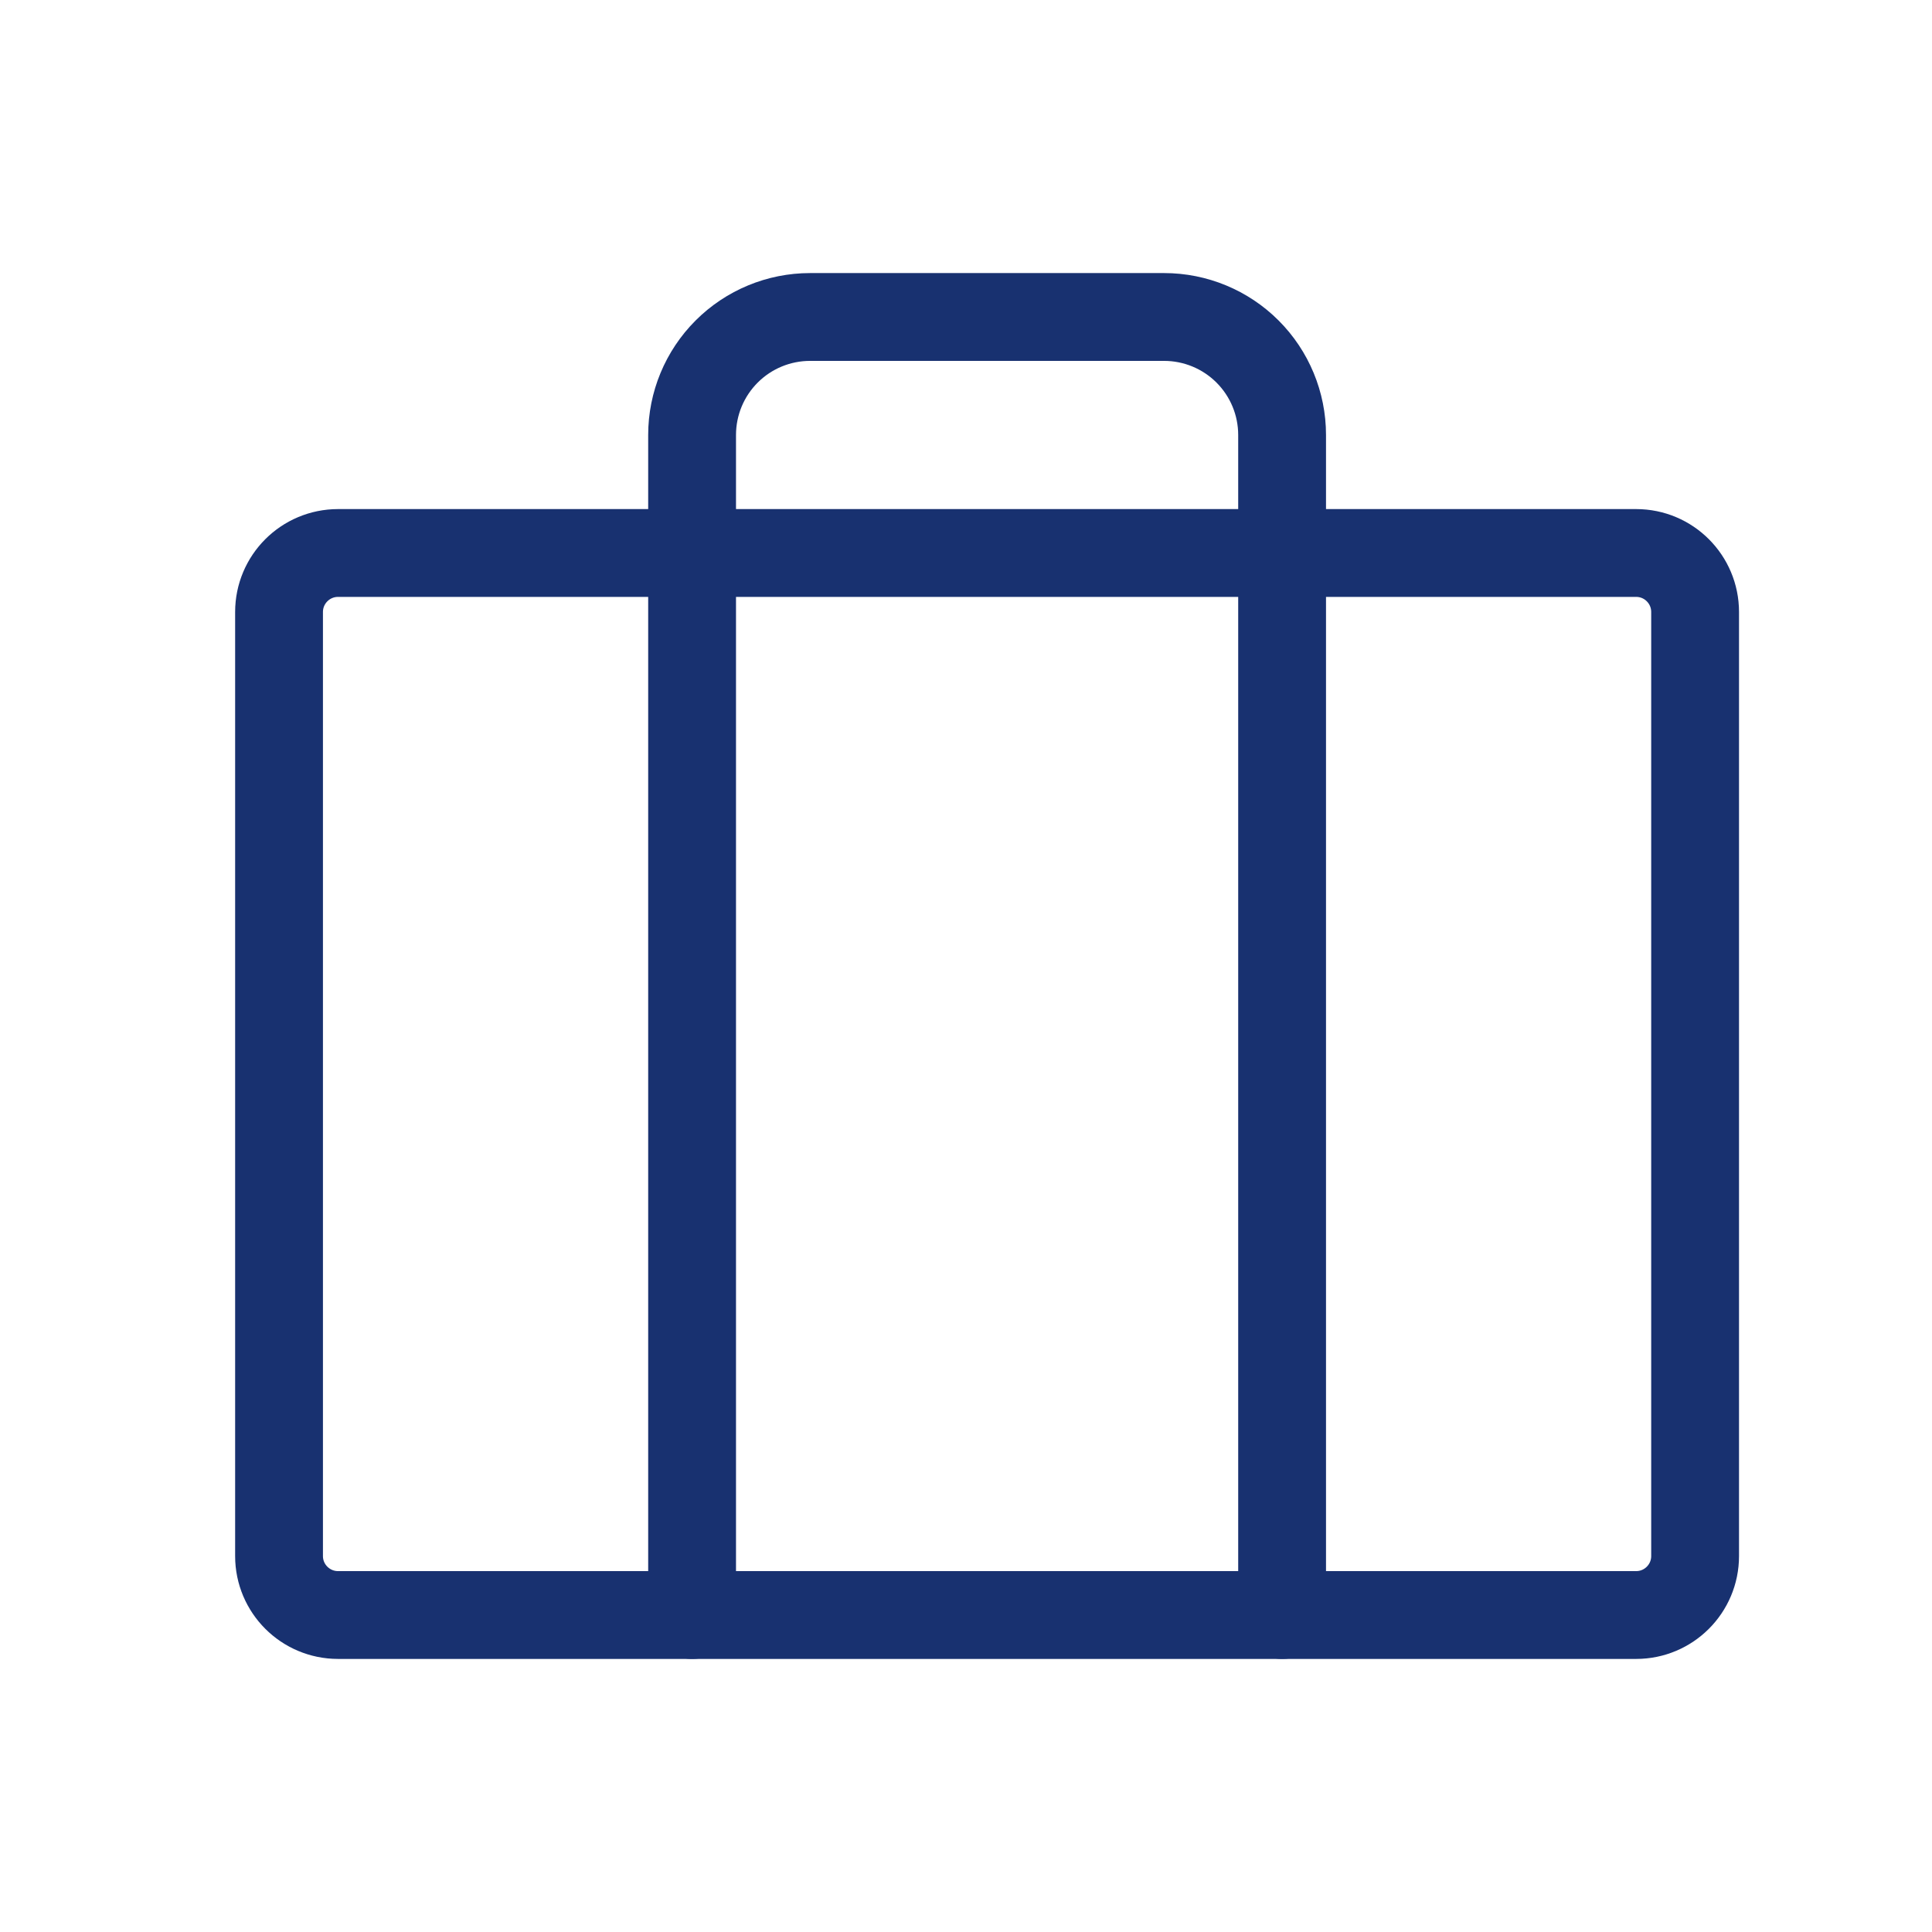
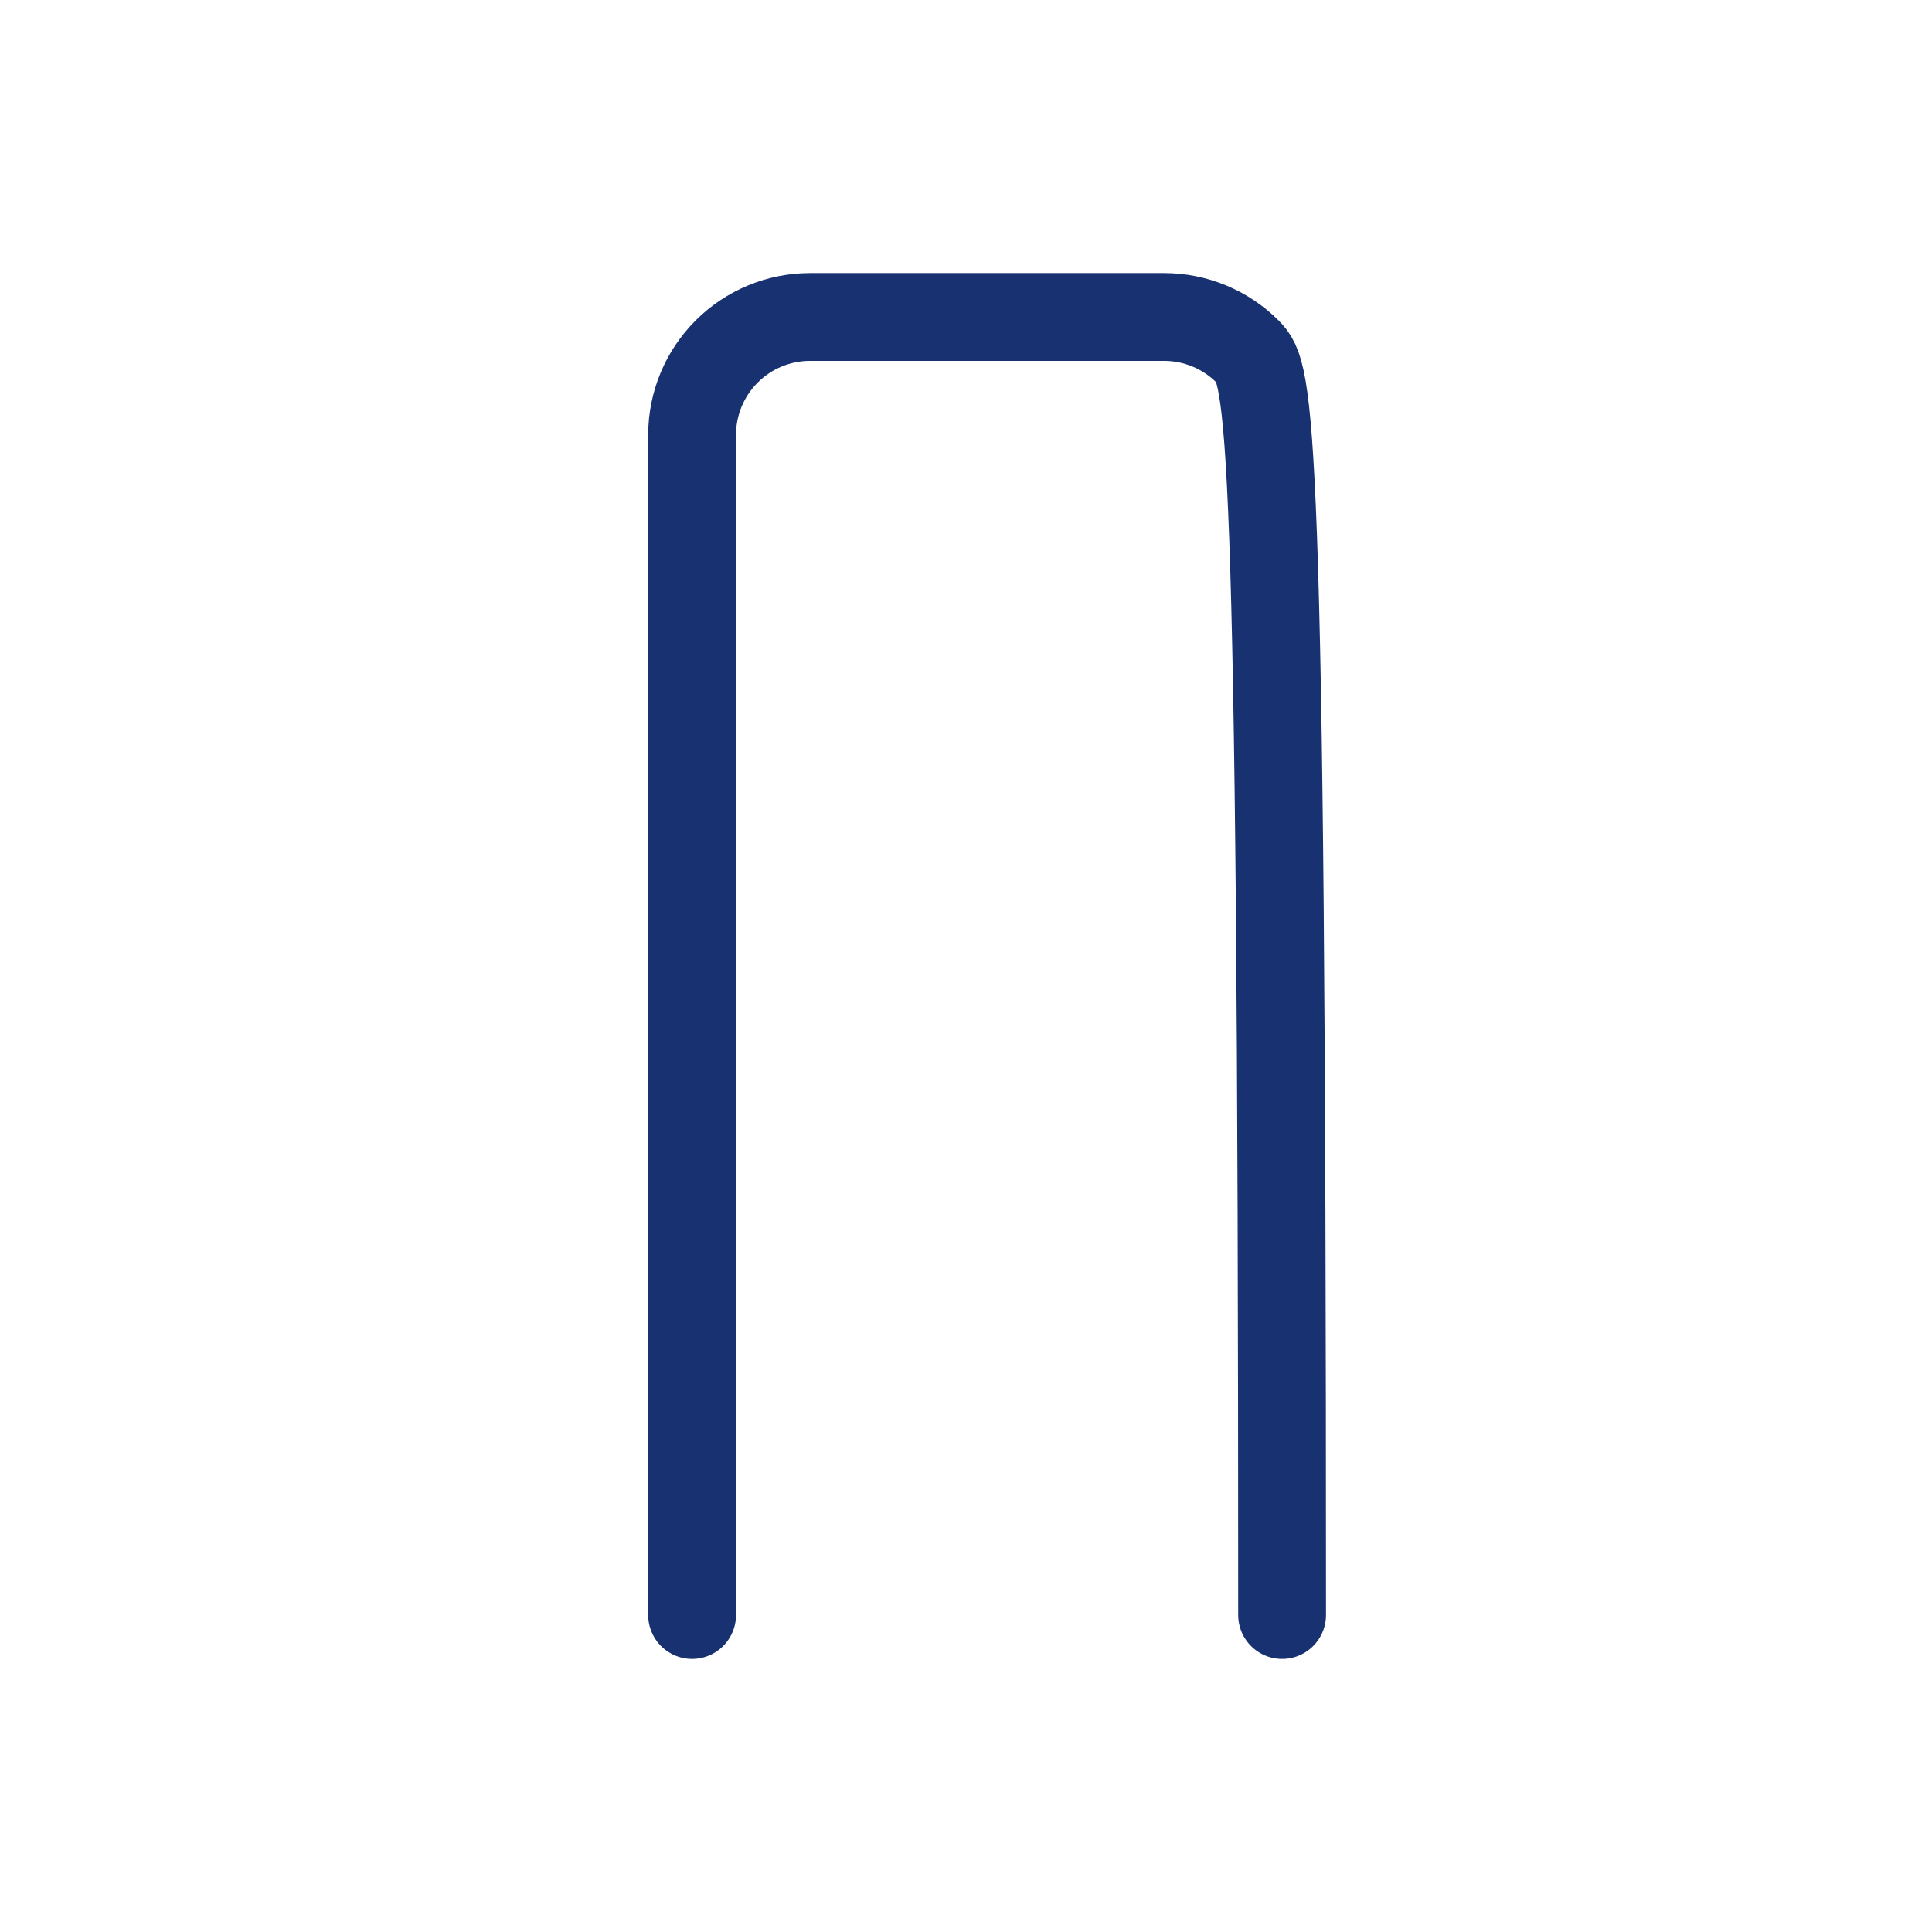
<svg xmlns="http://www.w3.org/2000/svg" width="44" height="44" viewBox="0 0 44 44" fill="none">
-   <path d="M37.262 12.594H7.699C6.957 12.594 6.355 13.195 6.355 13.938V35.438C6.355 36.18 6.957 36.781 7.699 36.781H37.262C38.004 36.781 38.605 36.18 38.605 35.438V13.938C38.605 13.195 38.004 12.594 37.262 12.594Z" stroke="#183170" stroke-width="2" stroke-linecap="round" stroke-linejoin="round" />
-   <path d="M29.199 36.781V9.906C29.199 9.193 28.916 8.51 28.412 8.006C27.908 7.502 27.224 7.219 26.512 7.219H18.449C17.736 7.219 17.053 7.502 16.549 8.006C16.045 8.51 15.762 9.193 15.762 9.906V36.781" stroke="#183170" stroke-width="2" stroke-linecap="round" stroke-linejoin="round" />
+   <path d="M29.199 36.781C29.199 9.193 28.916 8.51 28.412 8.006C27.908 7.502 27.224 7.219 26.512 7.219H18.449C17.736 7.219 17.053 7.502 16.549 8.006C16.045 8.51 15.762 9.193 15.762 9.906V36.781" stroke="#183170" stroke-width="2" stroke-linecap="round" stroke-linejoin="round" />
</svg>